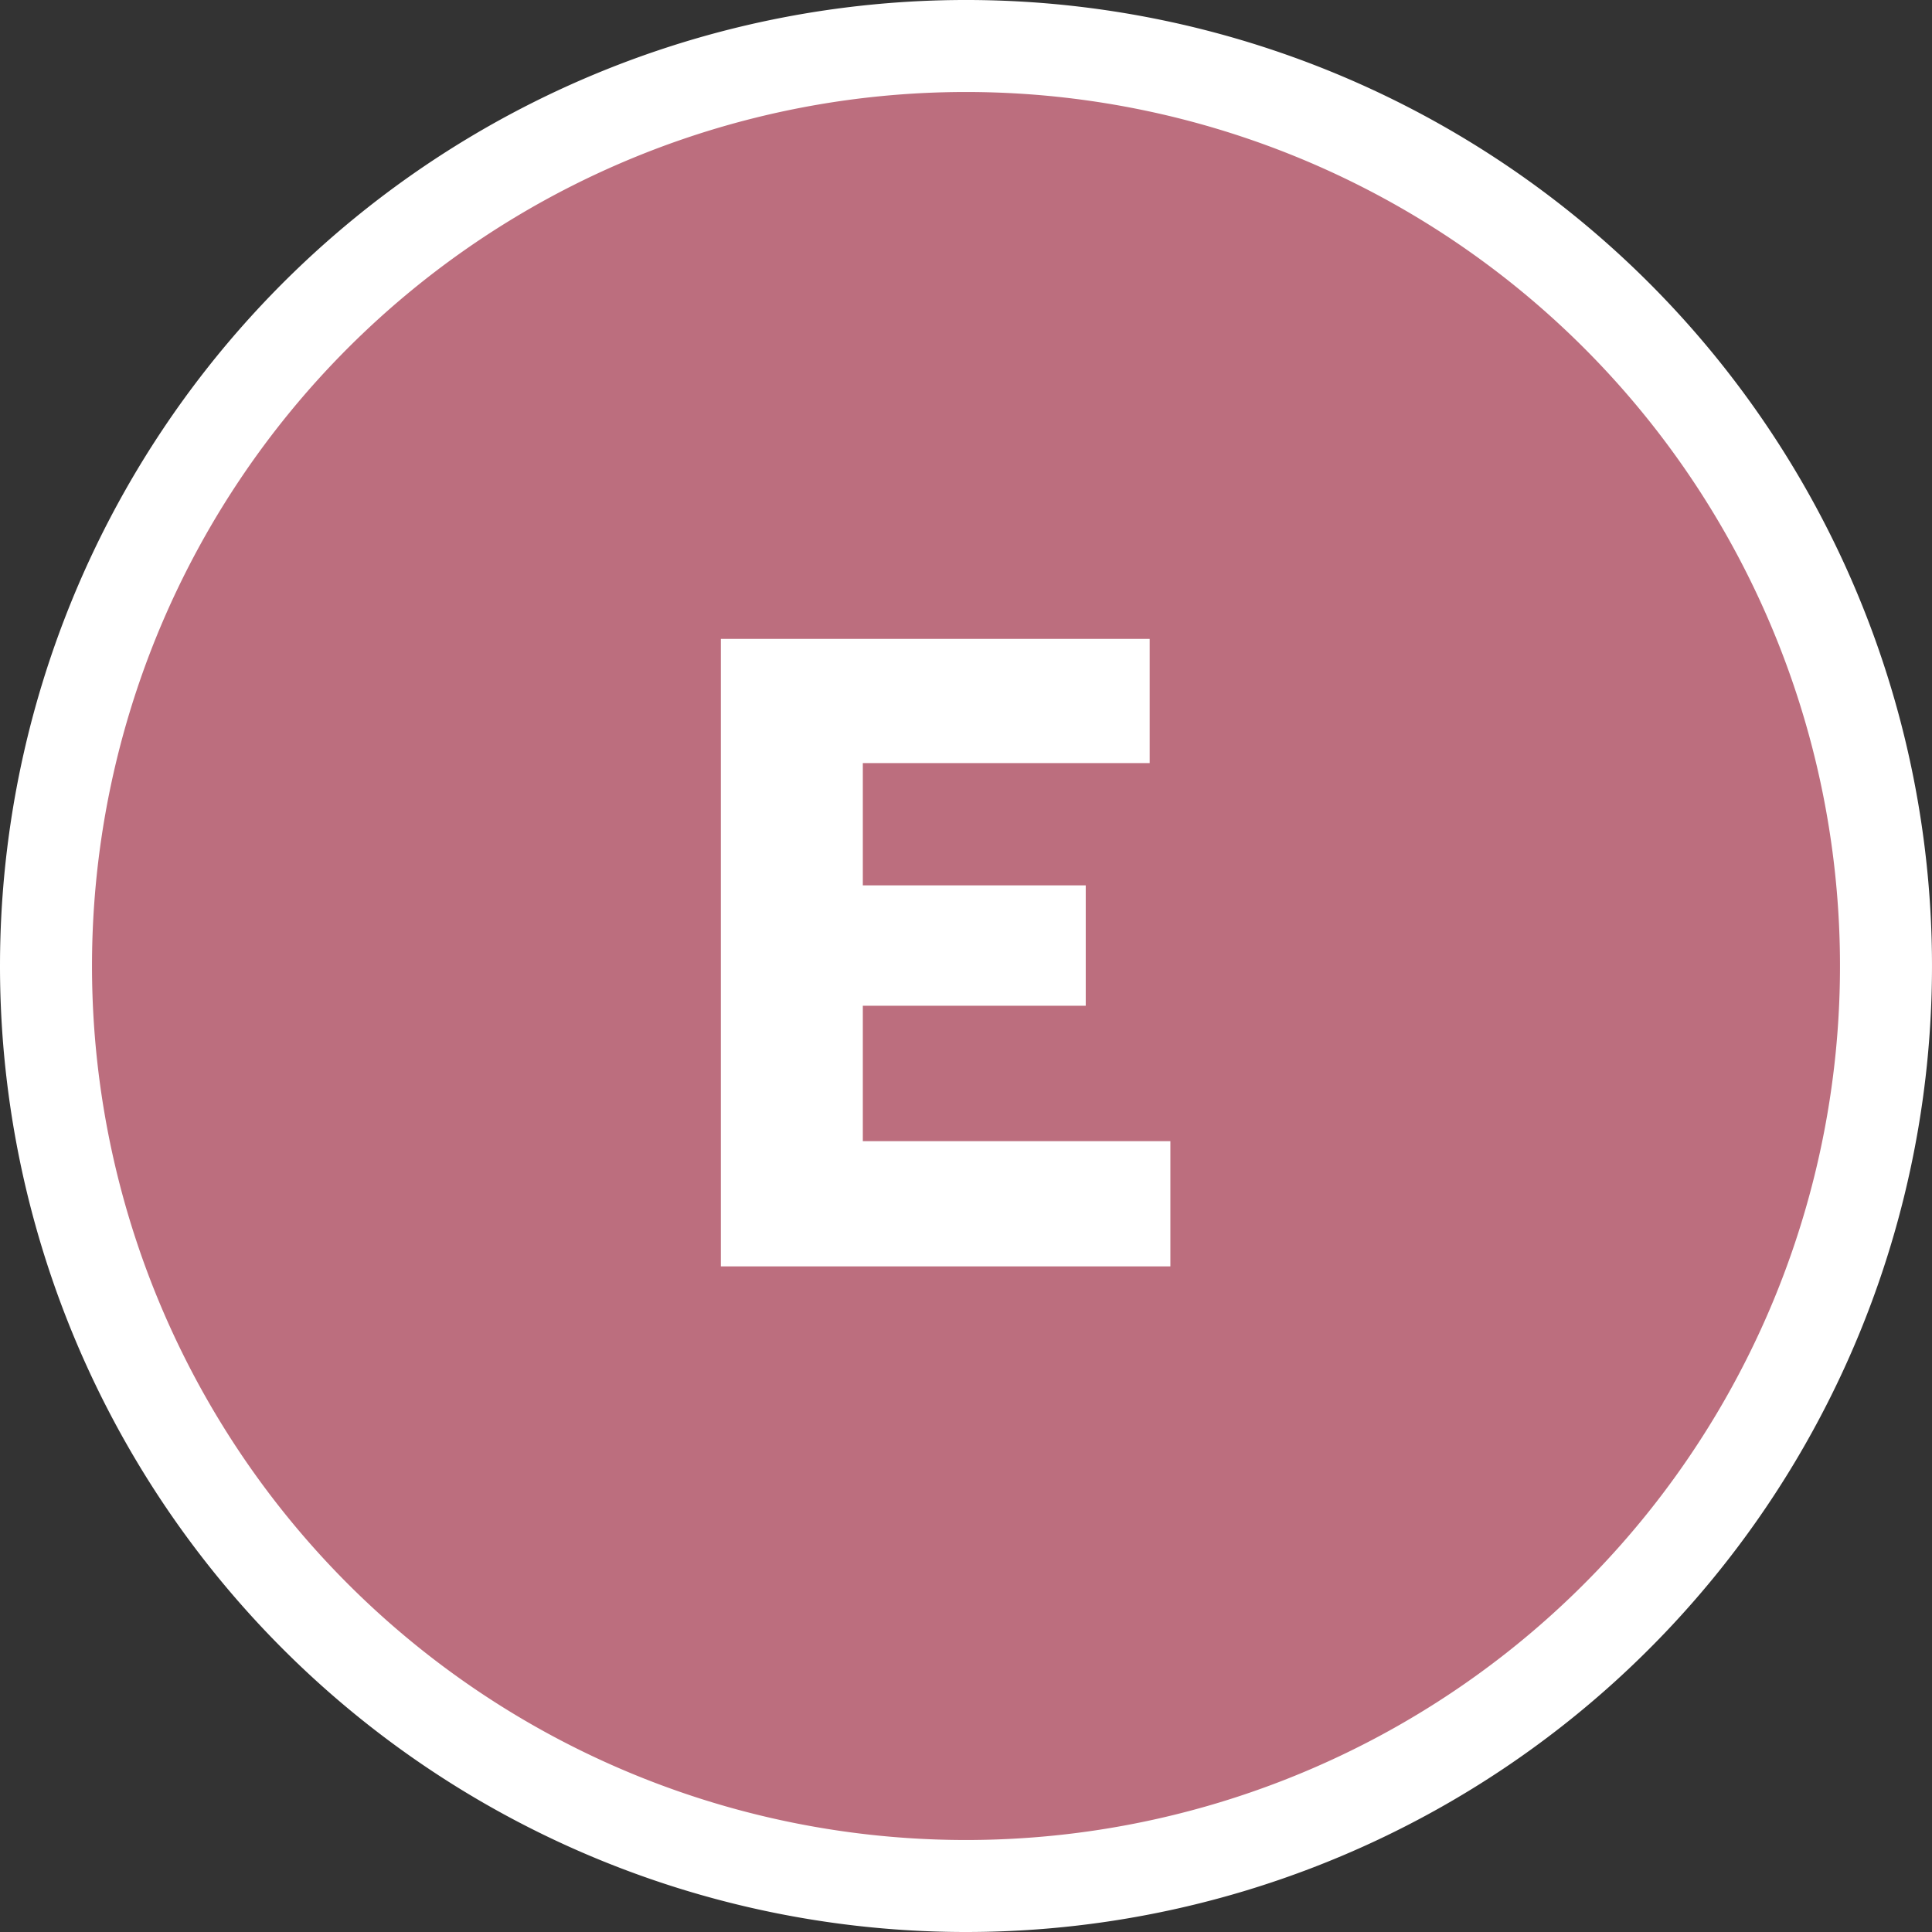
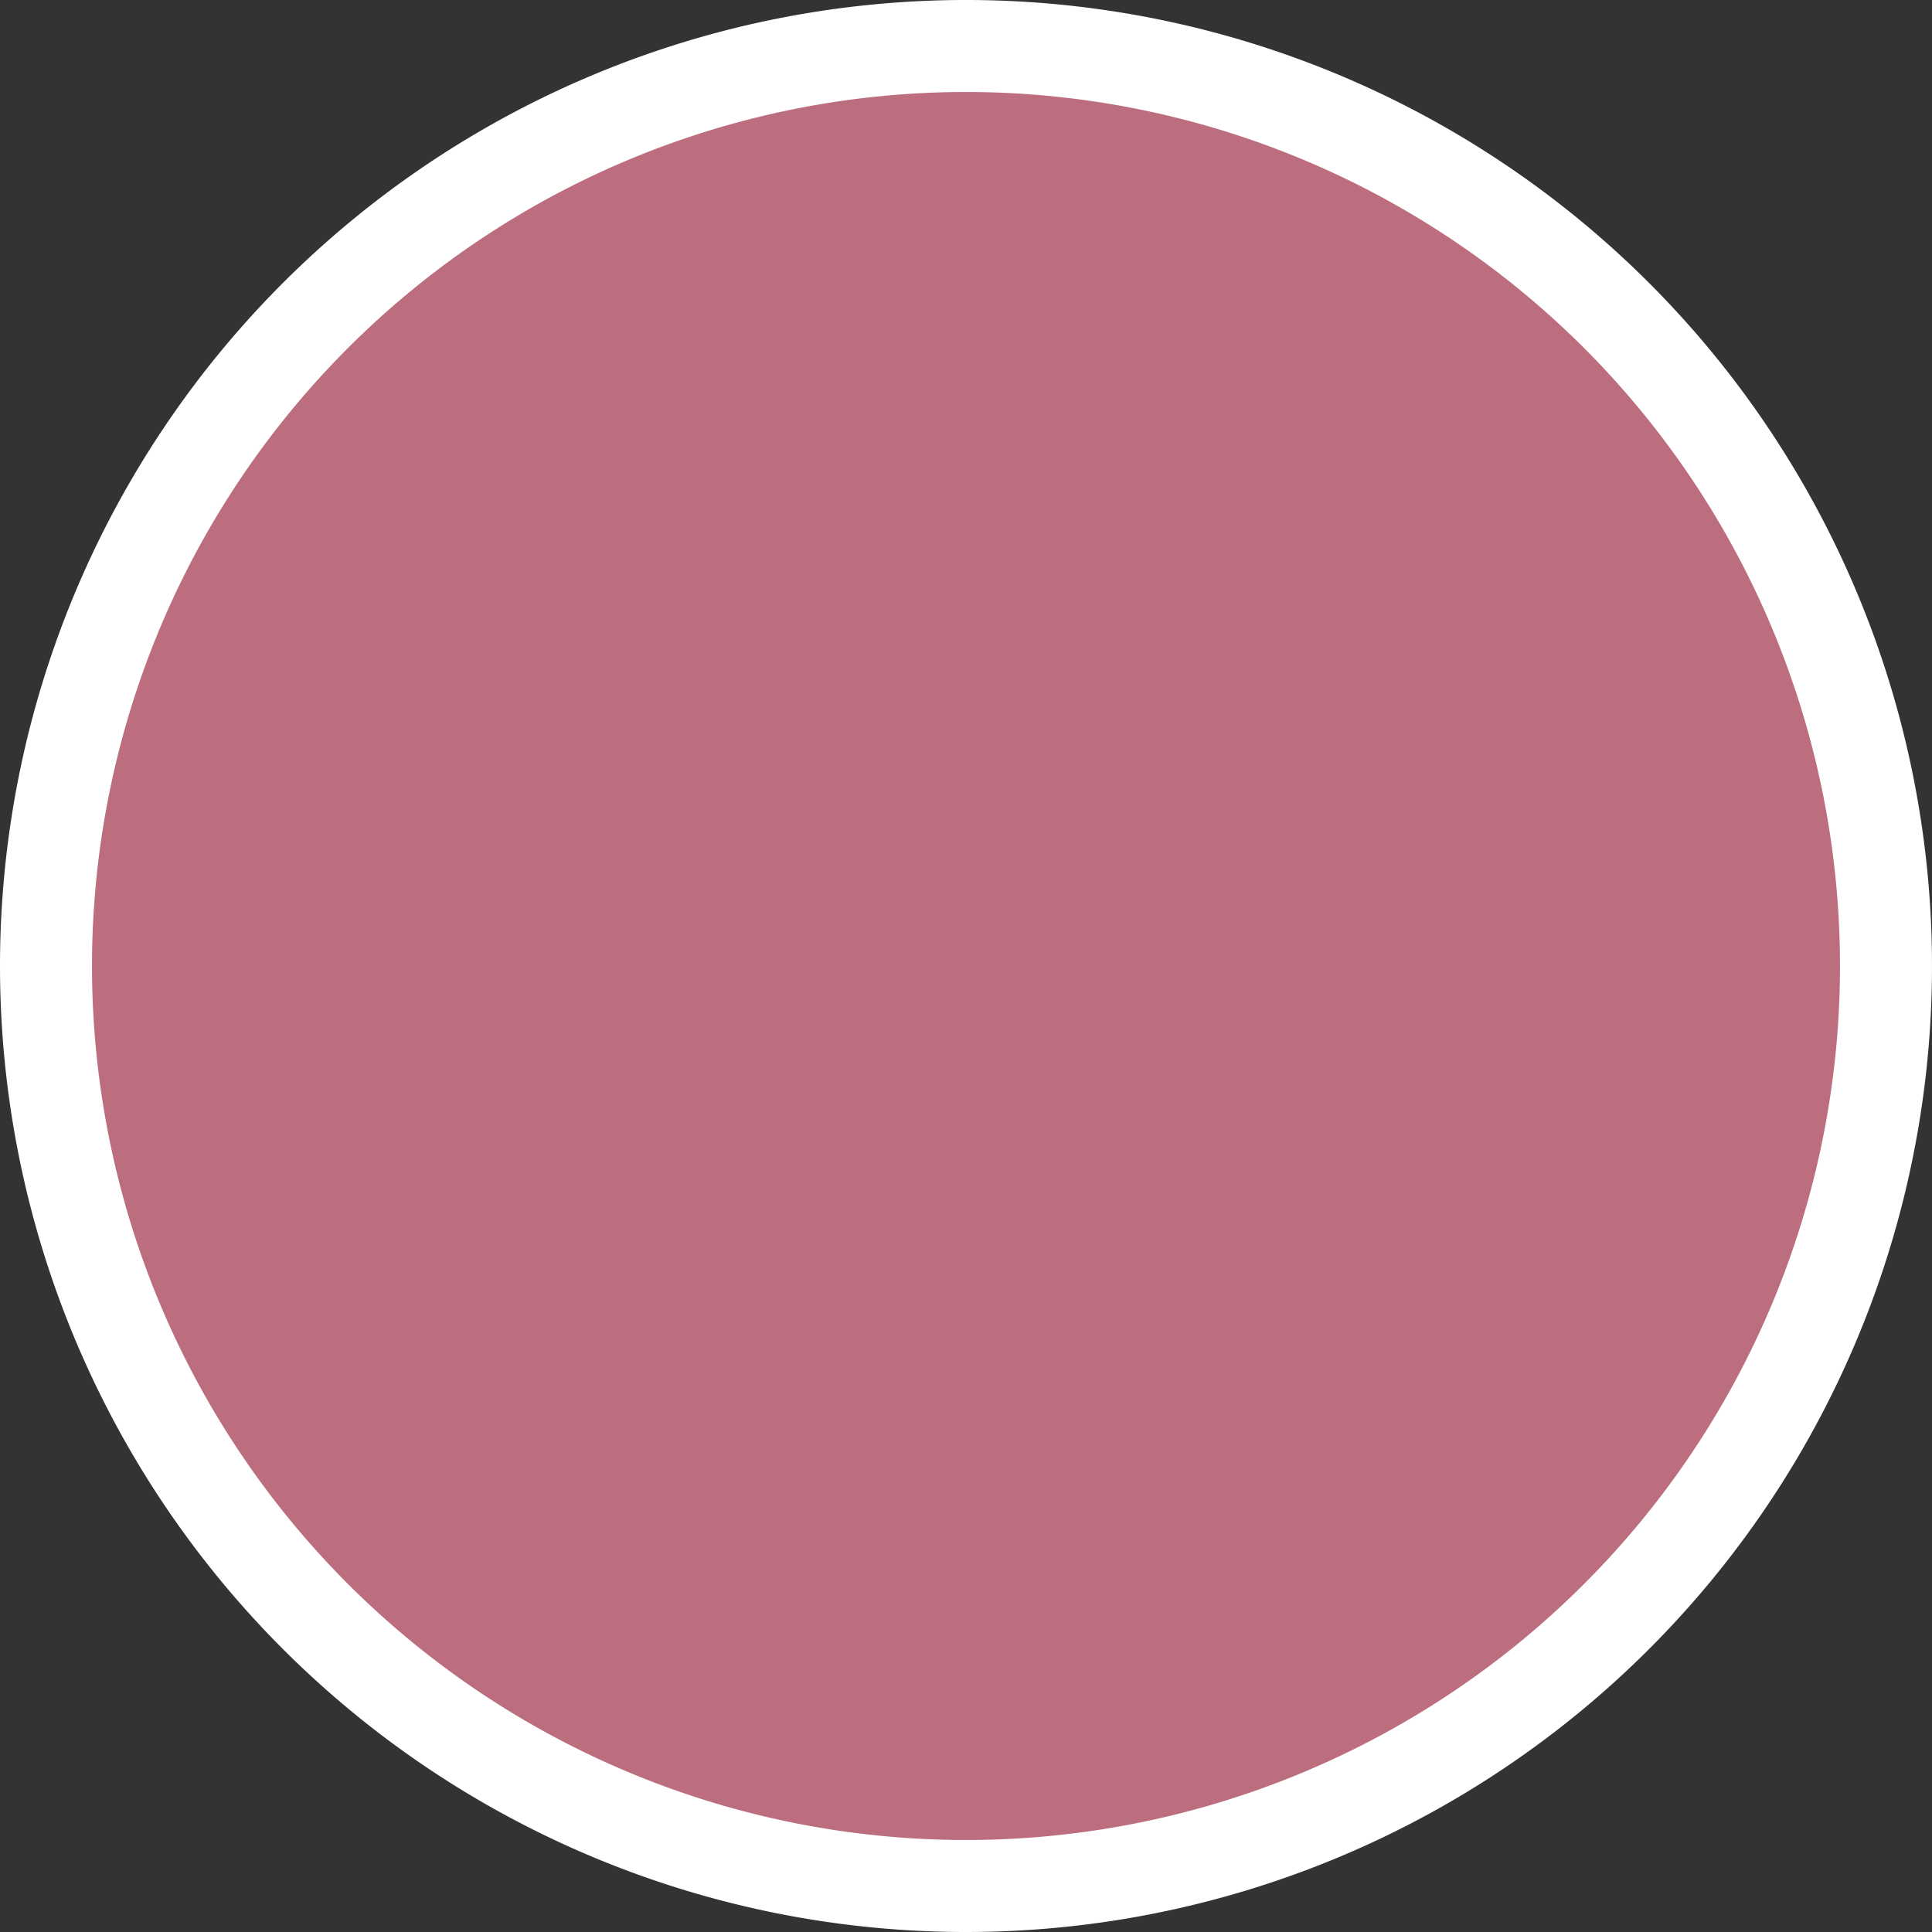
<svg xmlns="http://www.w3.org/2000/svg" width="42" height="42" viewBox="0 0 42 42">
  <rect x="0" y="0" width="42" height="42" fill="#333333" stroke="none" />
  <g transform="translate(0.5 -2.486)">
    <path d="M13.279,26.556a20,20,0,1,0-20-20,20,20,0,0,0,20,20" transform="translate(7.221 16.93)" fill="#bc6e7e" stroke="#fff" stroke-width="2" />
-     <path d="M1.5-15.341h9.322v2.7H4.586v2.658H9.432v2.617H4.586v2.944h6.686V-1.7H1.5Z" transform="translate(13.671 31.716)" fill="#fff" />
  </g>
</svg>